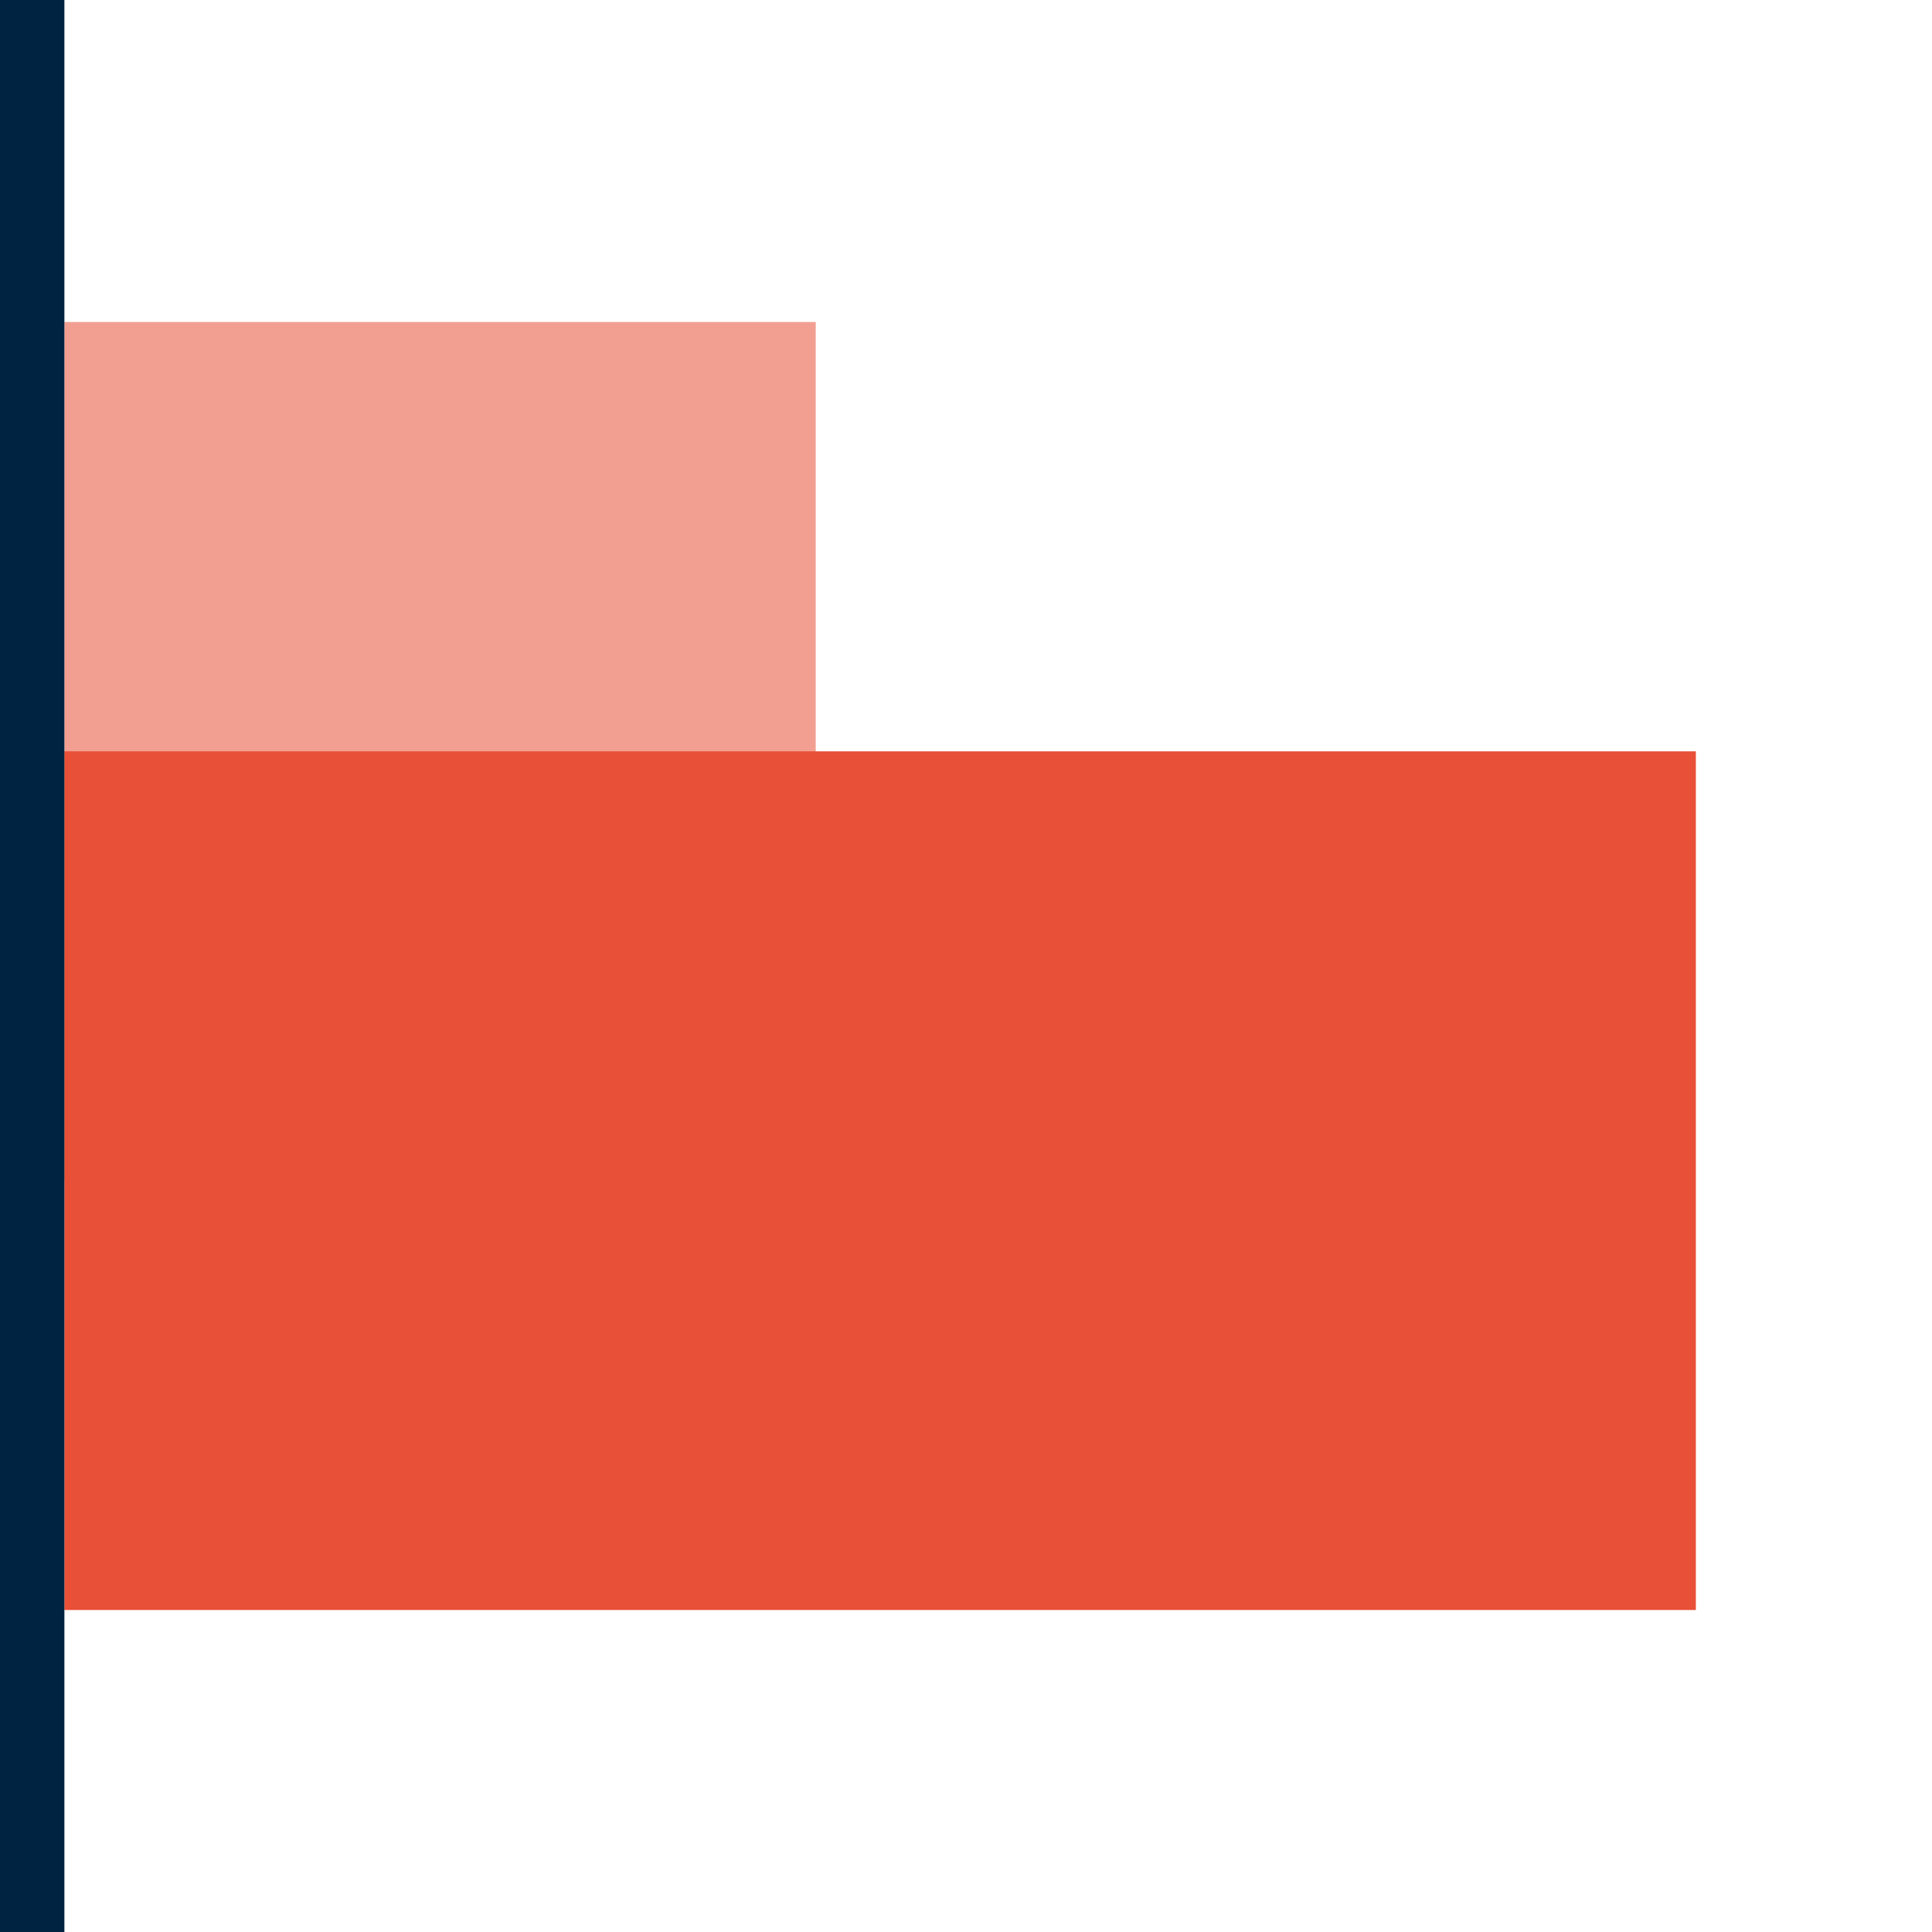
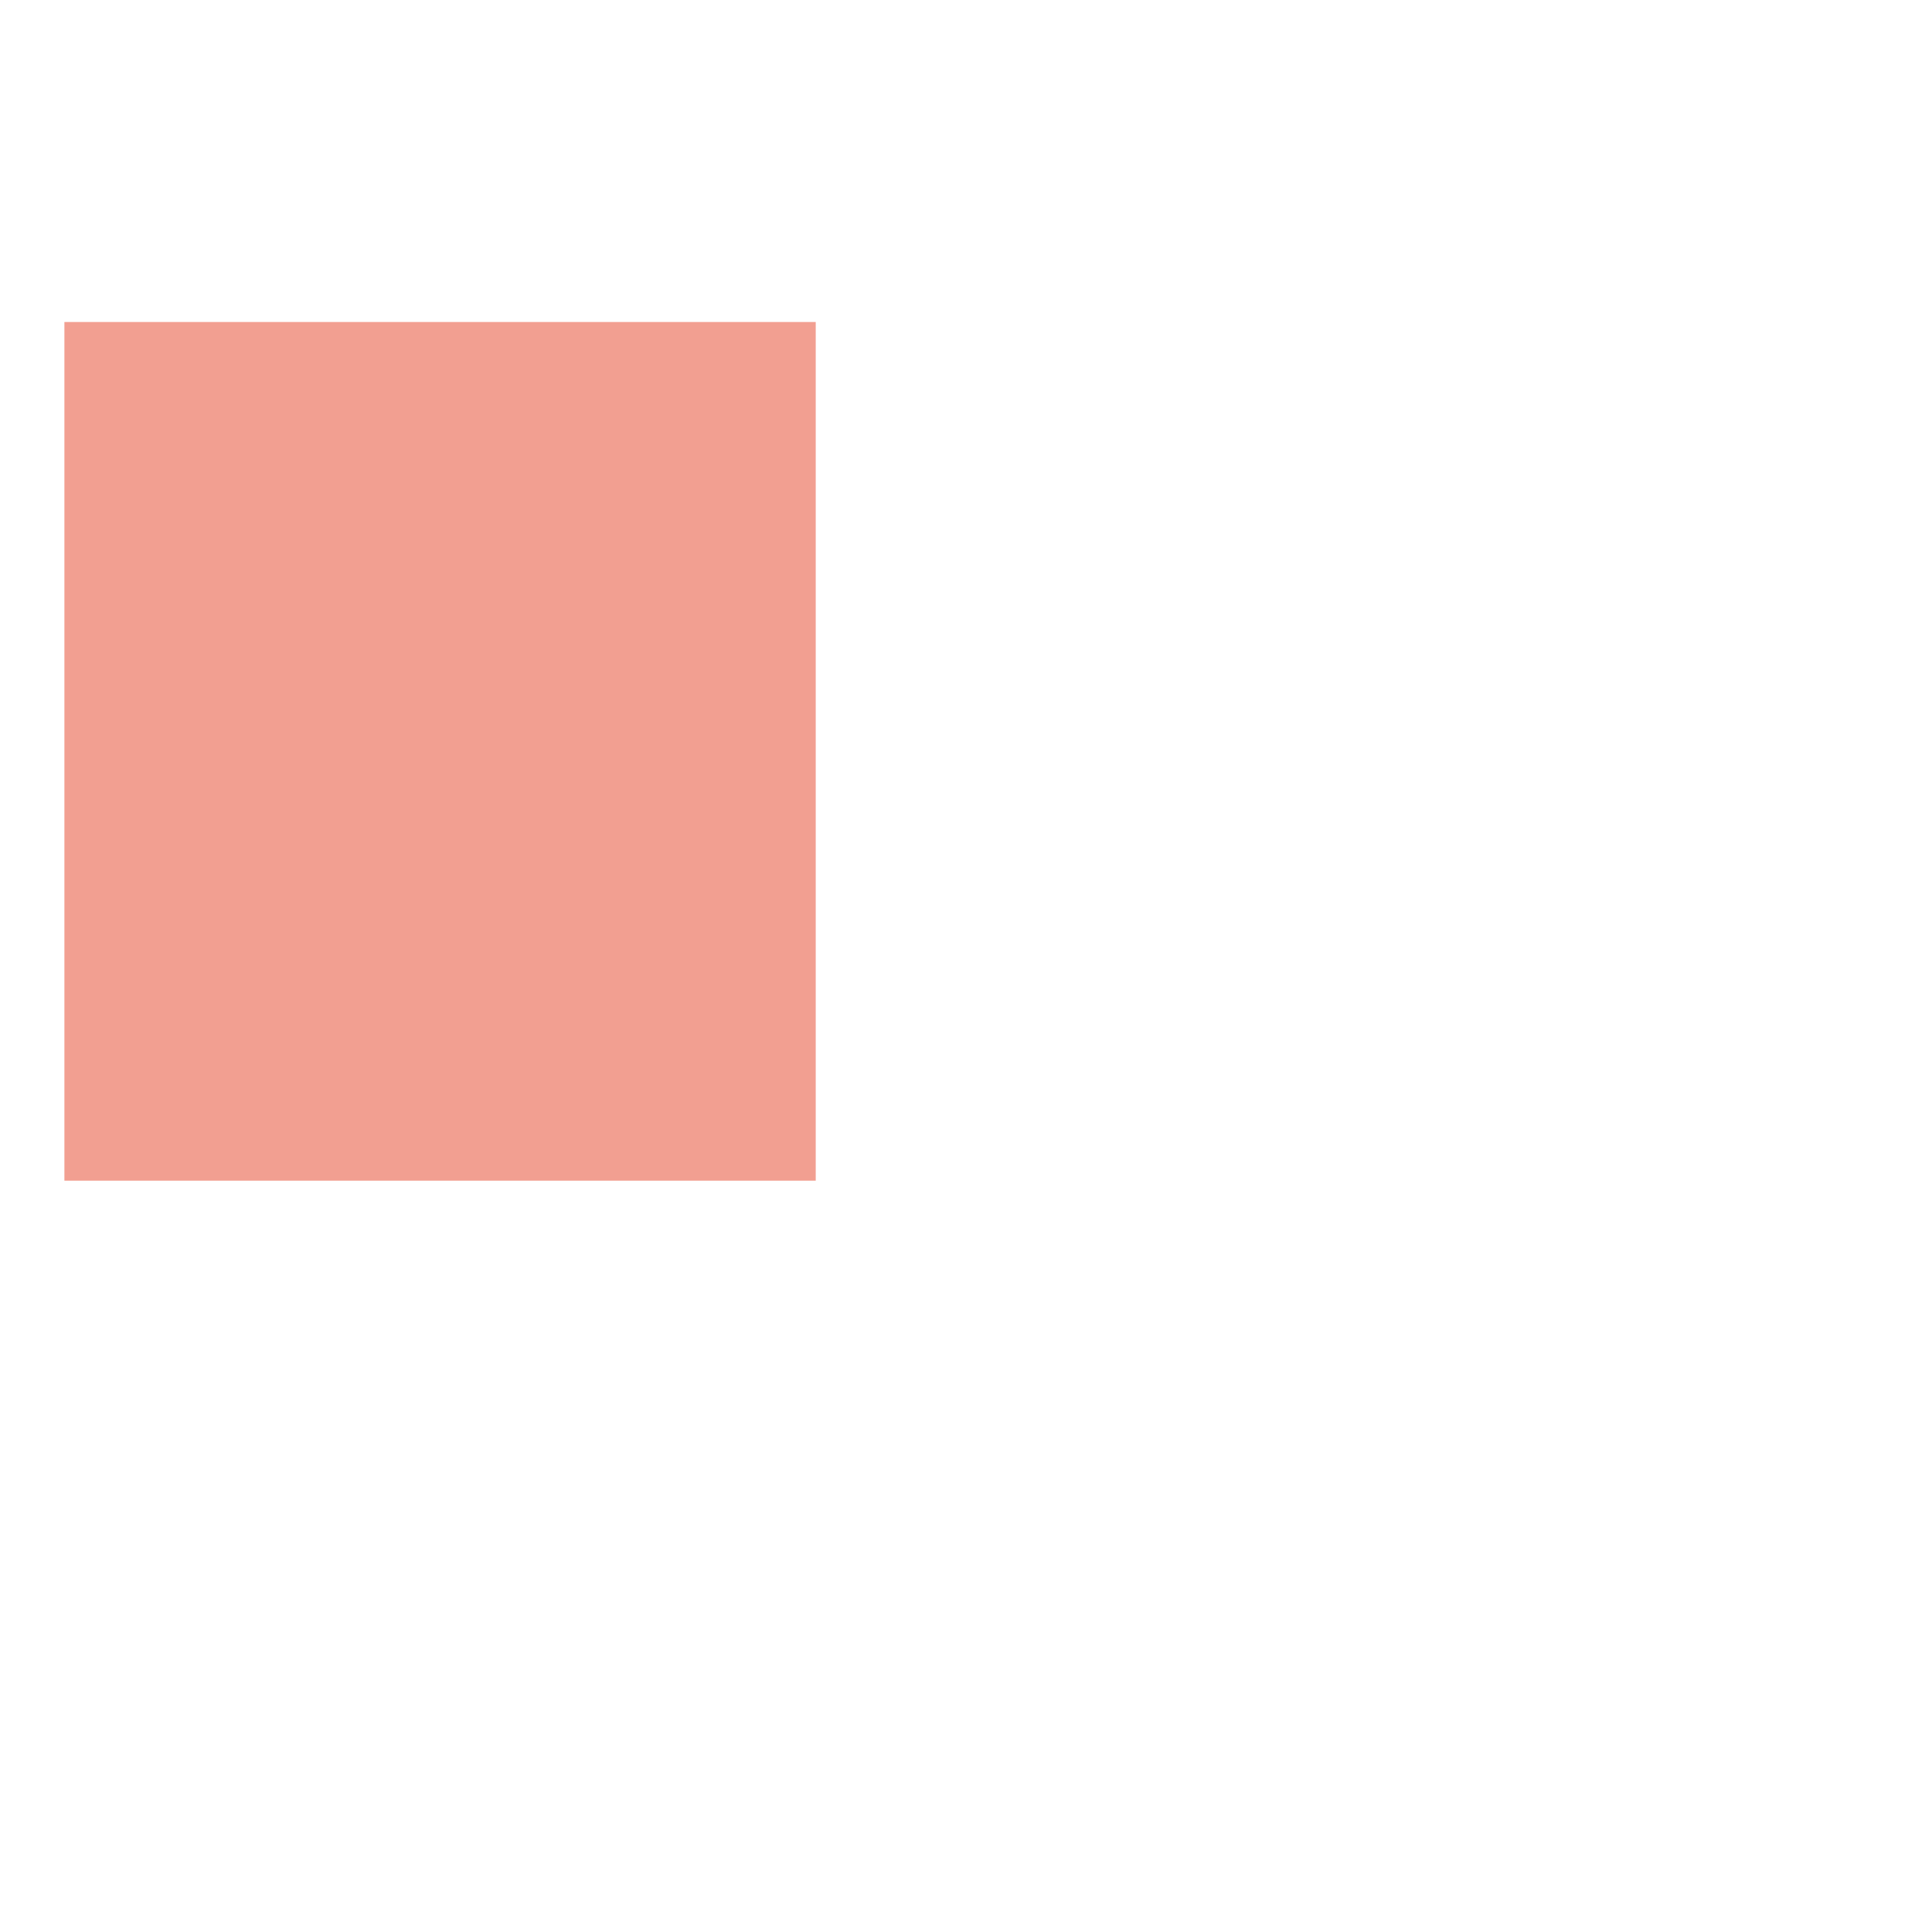
<svg xmlns="http://www.w3.org/2000/svg" width="180" height="180" viewBox="0 0 180 180">
  <defs>
    <style>.a{fill:#00244b;font-size:23px;font-family:NunitoSans-Bold, Nunito
            Sans;font-weight:700;letter-spacing:0.01em;}.b{fill:#e85037;}.c{fill:#f29f91;}.d{fill:none;stroke:#002342;stroke-width:6px;}
        </style>
  </defs>
  <g transform="translate(-3169 3737)">
    <path class="c" d="M73.191-291.434h-70v80h70Z" transform="translate(3171.809 -3415.566)" />
-     <path class="b" d="M155.191-251.526h-152v80h152Z" transform="translate(3171.809 -3415.474)" />
    <g transform="translate(3172 -3737)">
-       <path class="d" d="M0,0V180" transform="translate(0)" />
-     </g>
+       </g>
  </g>
</svg>